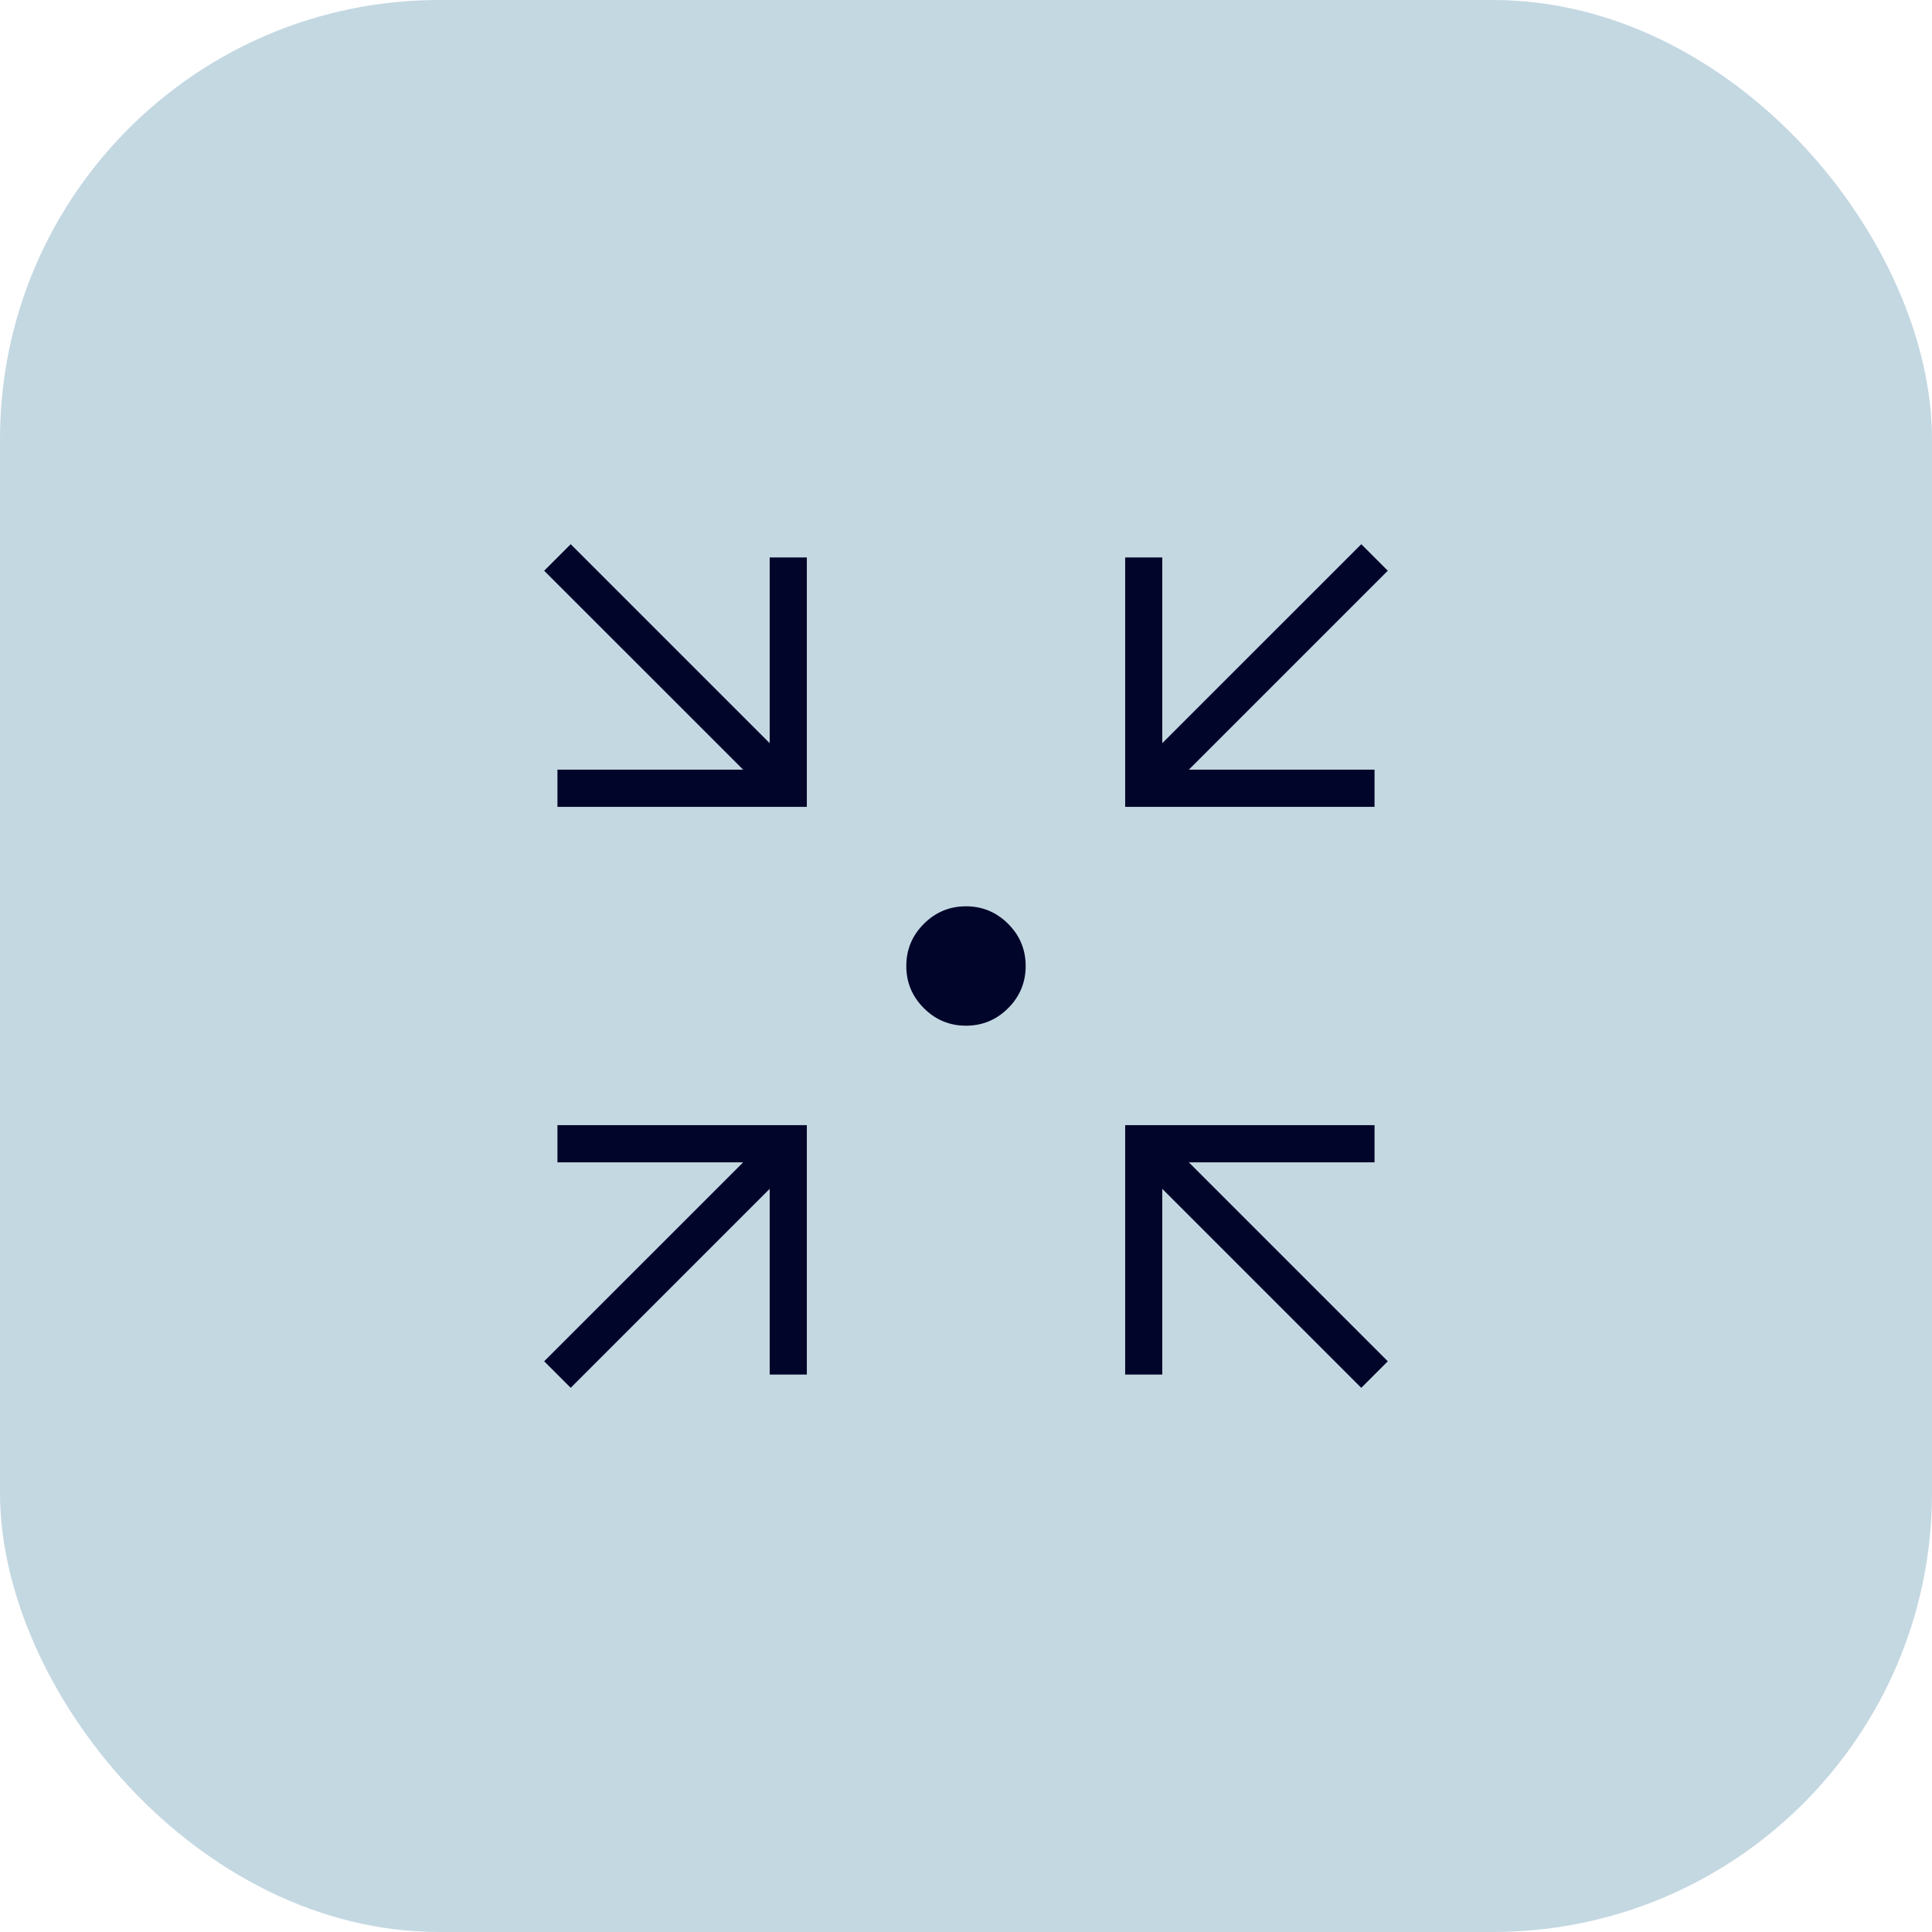
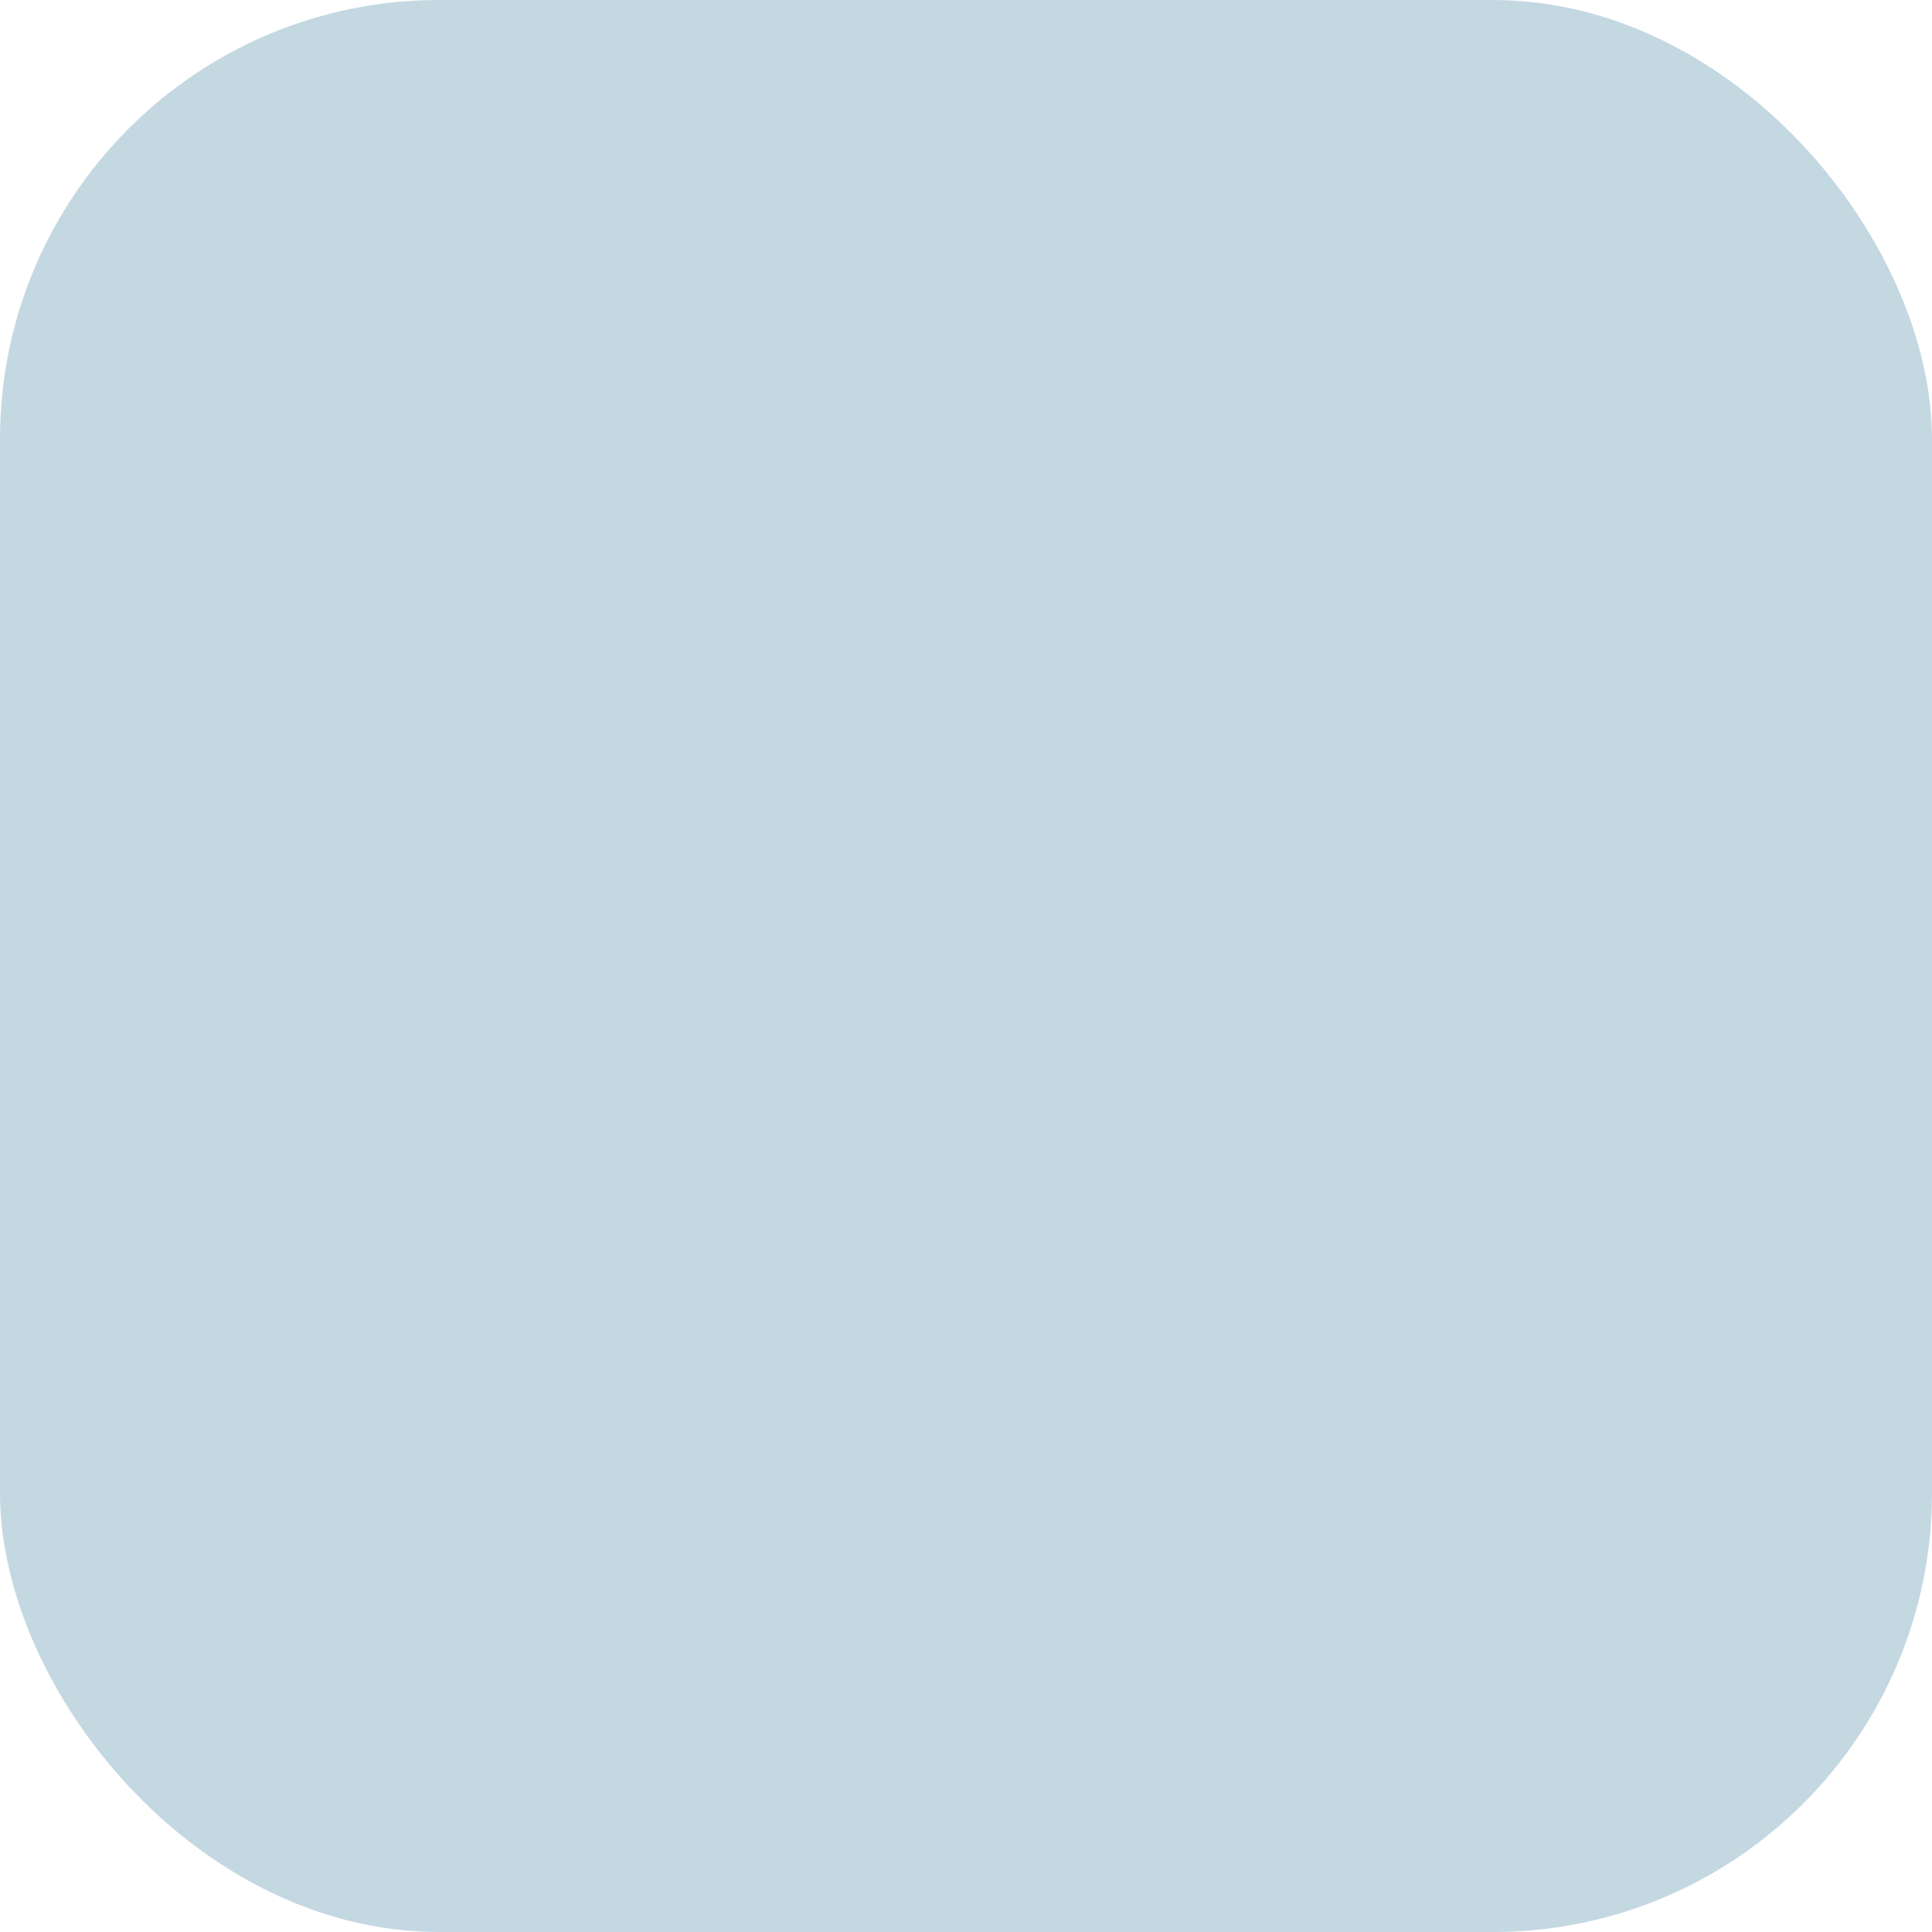
<svg xmlns="http://www.w3.org/2000/svg" width="88" height="88" viewBox="0 0 88 88" fill="none">
  <rect width="88" height="88" rx="20" fill="#C4D8E2" />
  <mask id="mask0_2159_2762" style="mask-type:alpha" maskUnits="userSpaceOnUse" x="15" y="15" width="58" height="58">
-     <rect x="15" y="15" width="58" height="58" fill="#D9D9D9" />
-   </mask>
+     </mask>
  <g mask="url(#mask0_2159_2762)">
-     <path d="M25.995 63.213L24.787 62.004L33.85 52.942H25.391V51.25H36.75V62.608H35.058V54.15L25.995 63.213ZM62.004 63.213L52.941 54.15V62.608H51.25V51.25H62.608V52.942H54.15L63.212 62.004L62.004 63.213ZM25.391 36.75V35.058H33.85L24.787 25.996L25.995 24.788L35.058 33.85V25.392H36.75V36.75H25.391ZM51.25 36.75V25.392H52.941V33.85L62.004 24.788L63.212 25.996L54.15 35.058H62.608V36.75H51.25ZM44 46.719C43.252 46.719 42.612 46.453 42.08 45.92C41.547 45.388 41.281 44.748 41.281 44C41.281 43.252 41.547 42.612 42.08 42.08C42.612 41.548 43.252 41.281 44 41.281C44.747 41.281 45.387 41.548 45.92 42.08C46.452 42.612 46.718 43.252 46.718 44C46.718 44.748 46.452 45.388 45.92 45.92C45.387 46.453 44.747 46.719 44 46.719Z" fill="#000529" />
-   </g>
+     </g>
</svg>